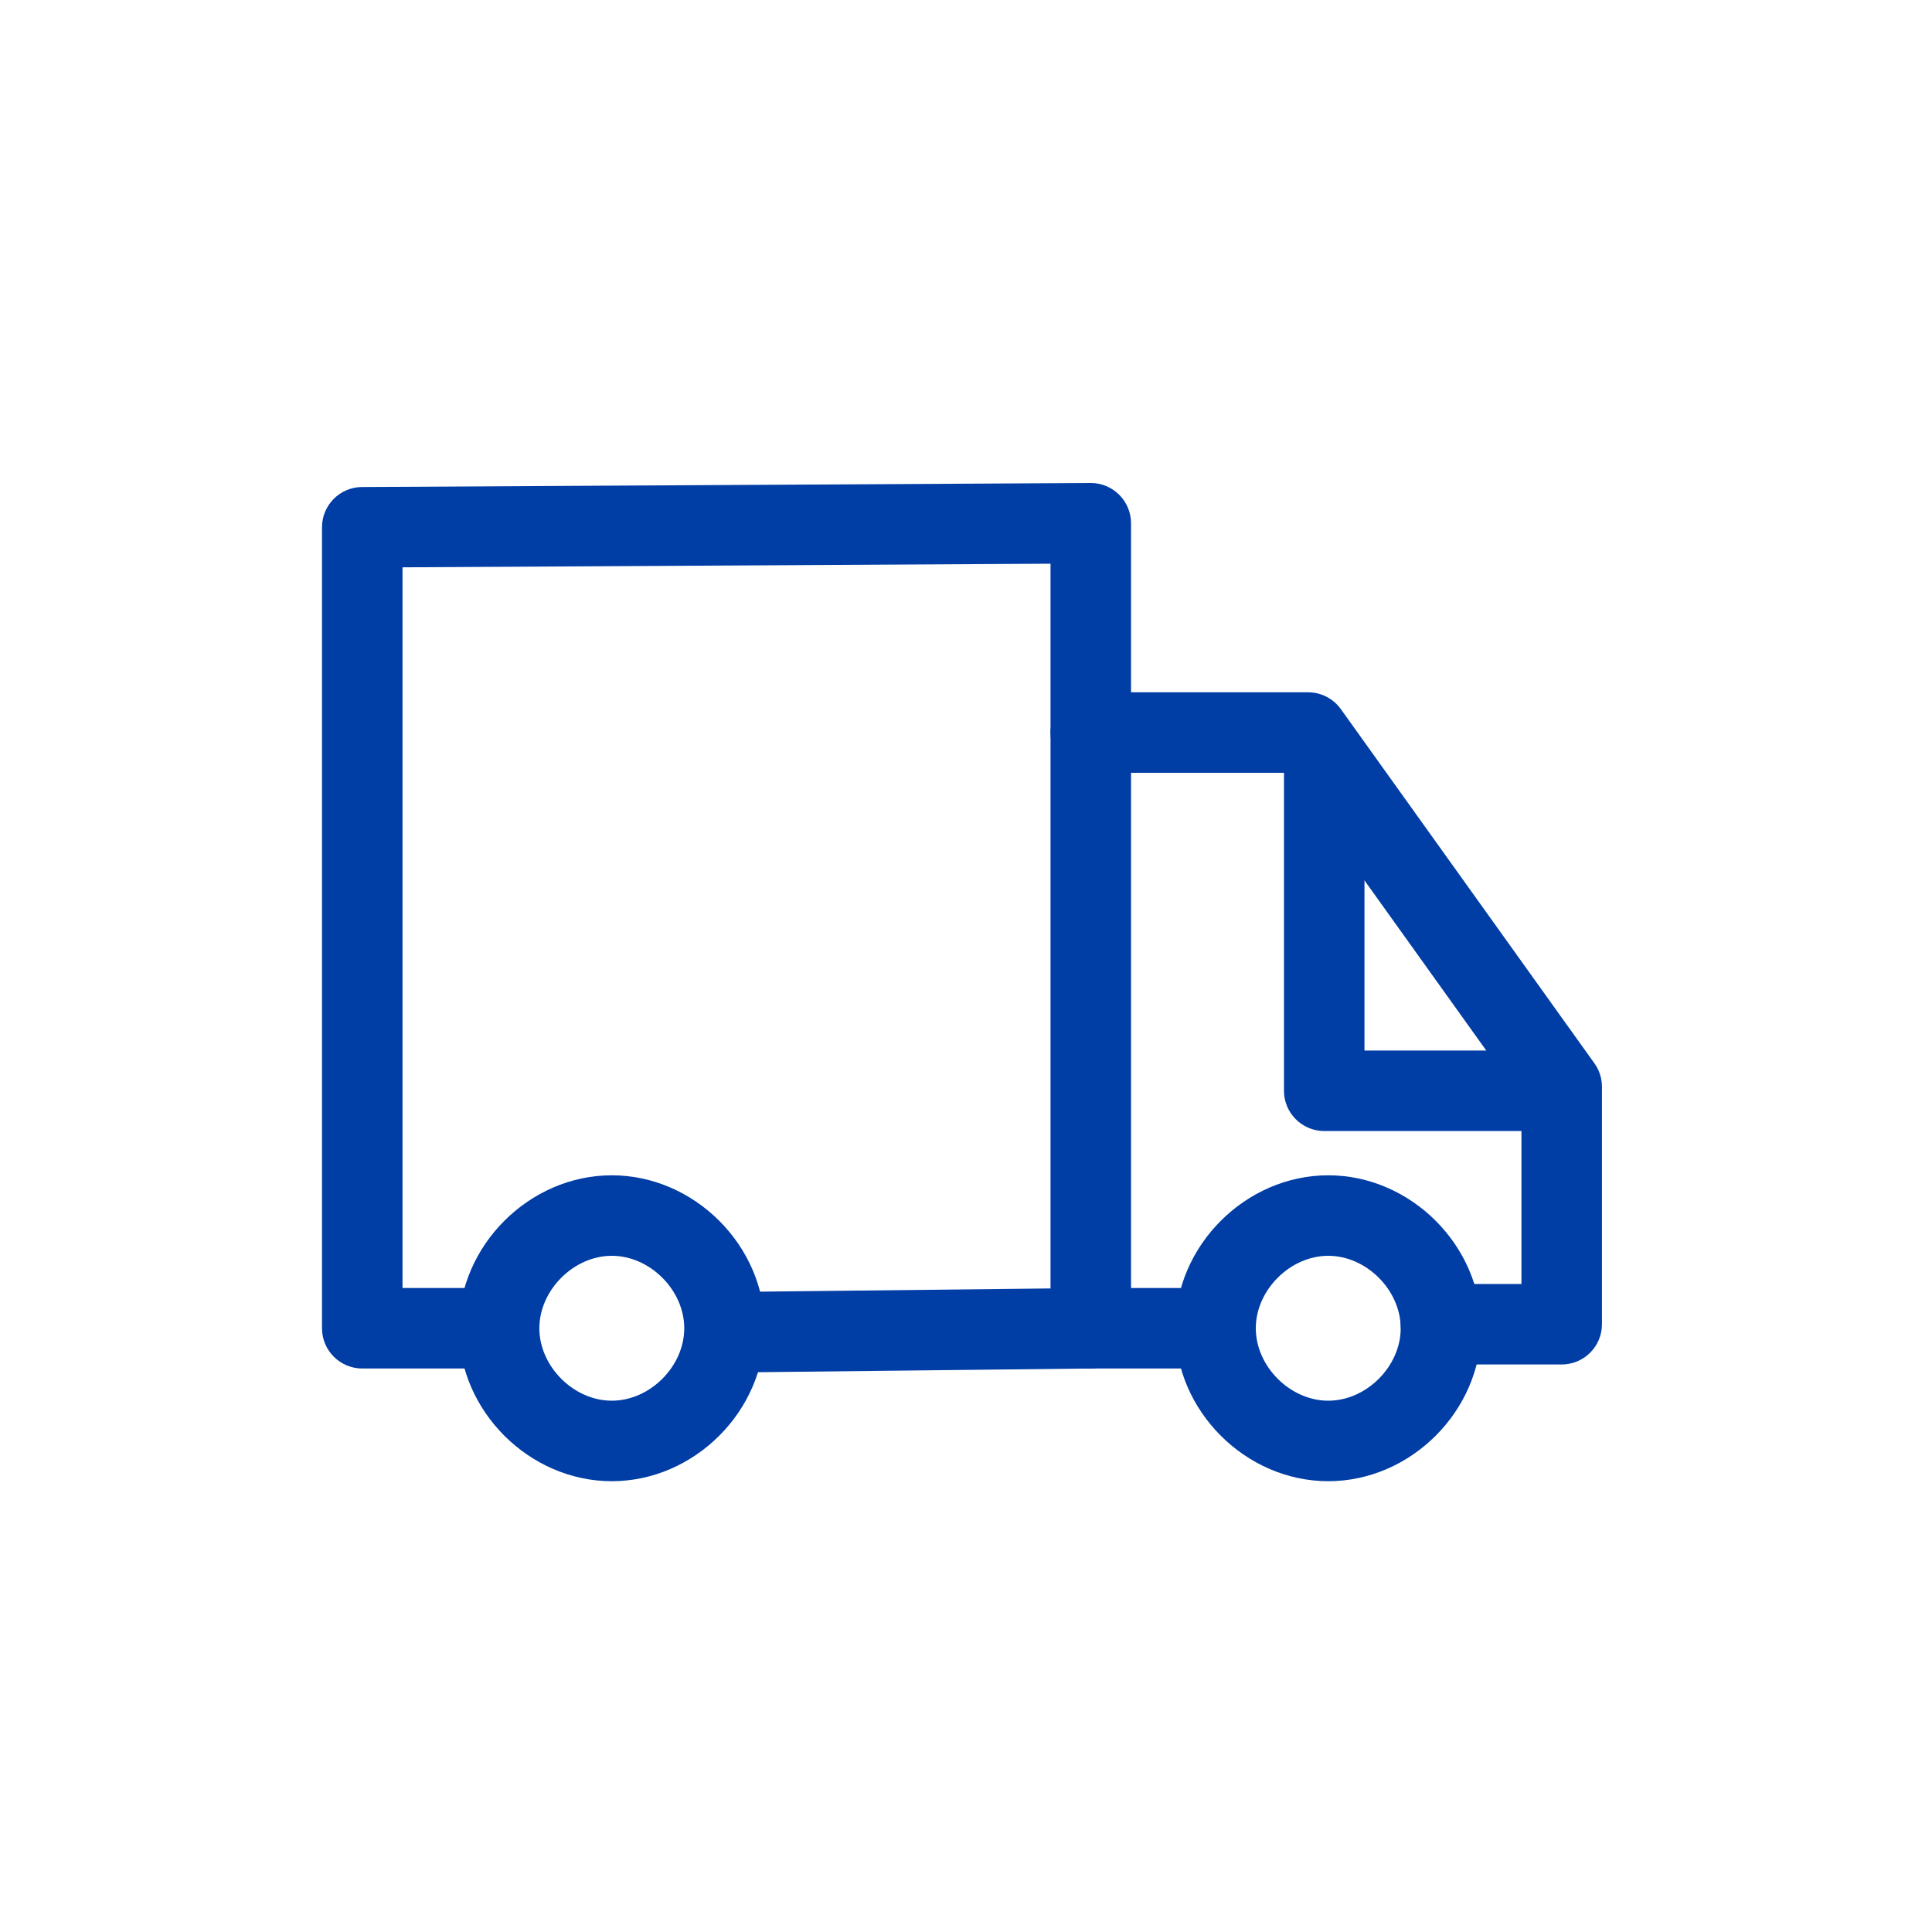
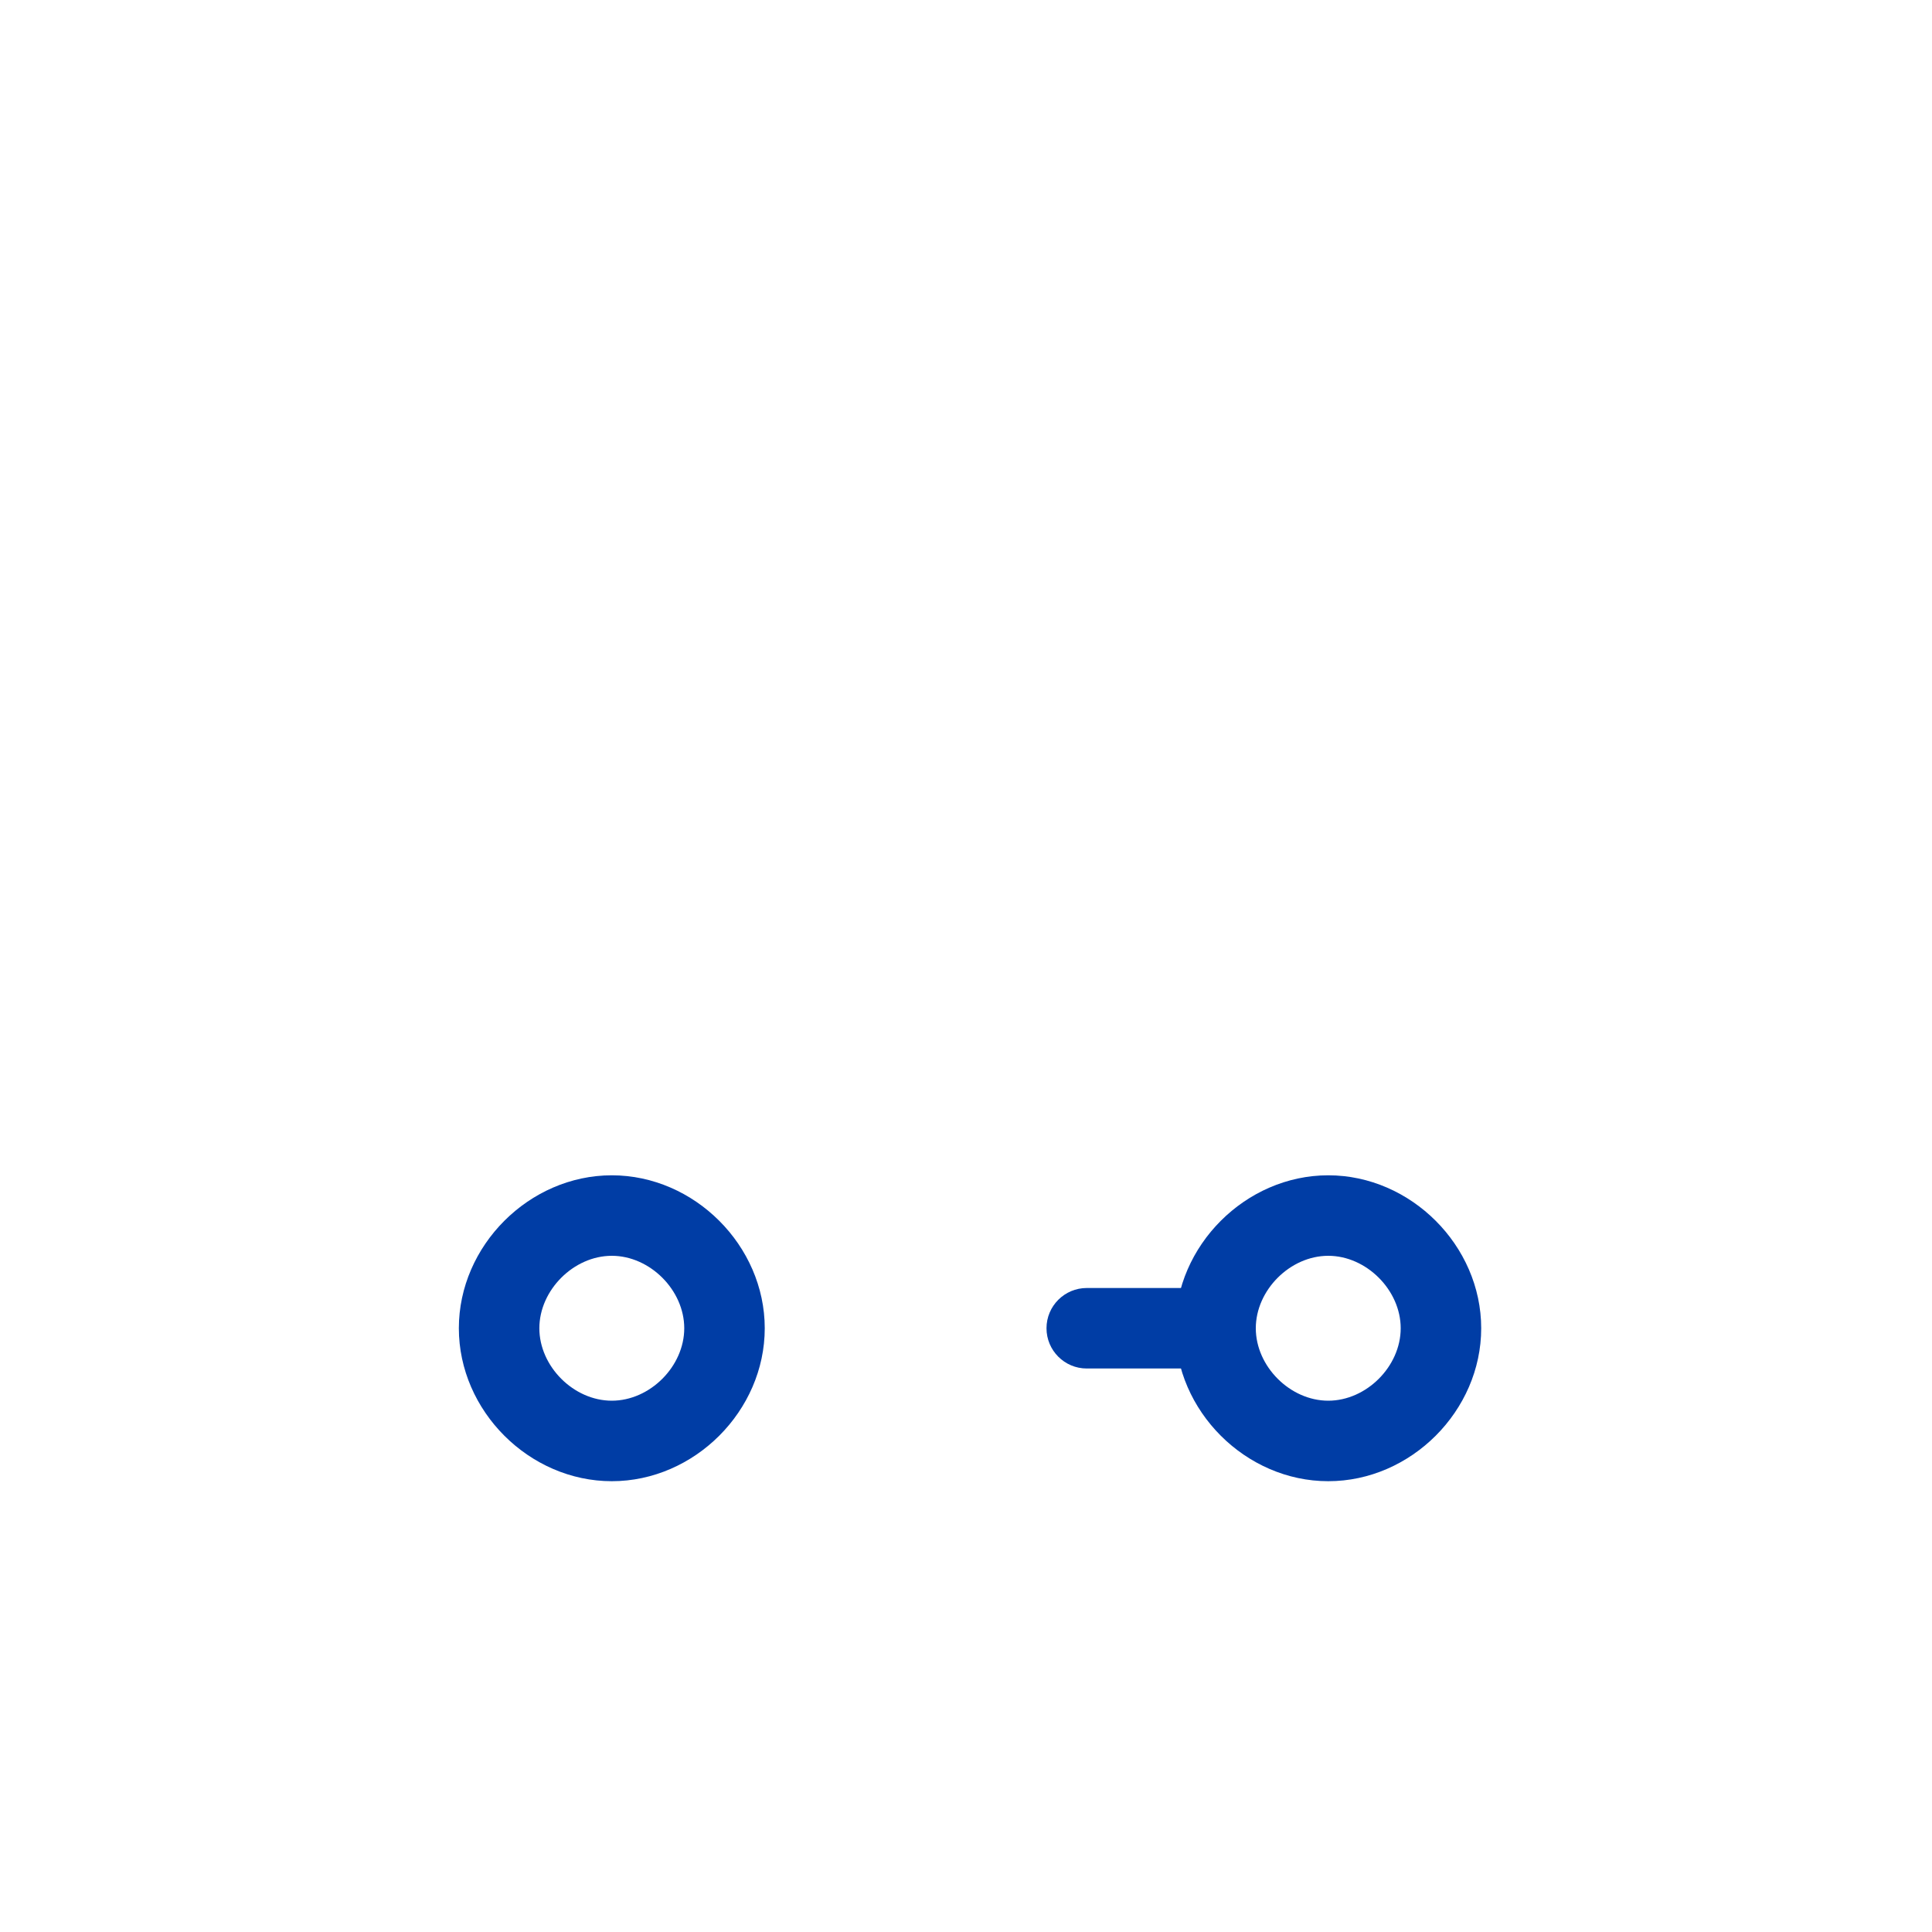
<svg xmlns="http://www.w3.org/2000/svg" width="48" height="48" viewBox="0 0 48 48" fill="none">
  <path fill-rule="evenodd" clip-rule="evenodd" d="M11.4 33C11.4 30.948 13.148 29.2 15.2 29.2C17.252 29.2 19 30.948 19 33C19 35.053 17.252 36.8 15.2 36.8C13.148 36.8 11.4 35.053 11.4 33ZM15.2 31.2C14.252 31.2 13.4 32.053 13.4 33C13.4 33.948 14.252 34.8 15.2 34.8C16.148 34.8 17 33.948 17 33C17 32.053 16.148 31.2 15.2 31.2Z" fill="#003DA5" />
  <path fill-rule="evenodd" clip-rule="evenodd" d="M29.2 33C29.2 30.948 30.948 29.2 33 29.2C35.052 29.2 36.8 30.948 36.8 33C36.8 35.053 35.052 36.8 33 36.8C30.948 36.8 29.2 35.053 29.2 33ZM33 31.2C32.052 31.2 31.2 32.053 31.2 33C31.2 33.948 32.052 34.8 33 34.8C33.948 34.8 34.8 33.948 34.8 33C34.8 32.053 33.948 31.2 33 31.2Z" fill="#003DA5" />
-   <path fill-rule="evenodd" clip-rule="evenodd" d="M27.805 12.291C27.994 12.479 28.1 12.734 28.1 13V33C28.1 33.548 27.659 33.994 27.111 34L18.111 34.1C17.559 34.106 17.106 33.663 17.1 33.111C17.094 32.559 17.537 32.106 18.089 32.1L26.1 32.011V14.005L10 14.095V32H12.3C12.852 32 13.3 32.448 13.3 33C13.3 33.552 12.852 34 12.3 34H9C8.448 34 8 33.552 8 33V13.1C8 12.55 8.444 12.103 8.994 12.1L27.095 12C27.361 11.998 27.616 12.103 27.805 12.291Z" fill="#003DA5" />
-   <path fill-rule="evenodd" clip-rule="evenodd" d="M26.1 18.2C26.1 17.648 26.548 17.2 27.1 17.2H32.5C32.823 17.2 33.125 17.356 33.313 17.618L39.613 26.418C39.735 26.588 39.8 26.791 39.8 27V32.9C39.8 33.453 39.352 33.9 38.8 33.9H35.8C35.248 33.9 34.8 33.453 34.8 32.9C34.8 32.348 35.248 31.9 35.8 31.9H37.8V27.321L31.986 19.2H27.1C26.548 19.2 26.1 18.753 26.1 18.2Z" fill="#003DA5" />
-   <path fill-rule="evenodd" clip-rule="evenodd" d="M32.9 18.2C33.452 18.2 33.9 18.648 33.9 19.2V26.1H38.1C38.652 26.1 39.1 26.548 39.1 27.1C39.1 27.652 38.652 28.1 38.1 28.1H32.9C32.348 28.1 31.9 27.652 31.9 27.1V19.2C31.9 18.648 32.348 18.2 32.9 18.2Z" fill="#003DA5" />
-   <path fill-rule="evenodd" clip-rule="evenodd" d="M26 33C26 32.448 26.448 32 27 32H30.1C30.652 32 31.1 32.448 31.1 33C31.1 33.552 30.652 34 30.1 34H27C26.448 34 26 33.552 26 33Z" fill="#003DA5" />
+   <path fill-rule="evenodd" clip-rule="evenodd" d="M26 33C26 32.448 26.448 32 27 32H30.1C30.652 32 31.1 32.448 31.1 33C31.1 33.552 30.652 34 30.1 34H27C26.448 34 26 33.552 26 33" fill="#003DA5" />
</svg>